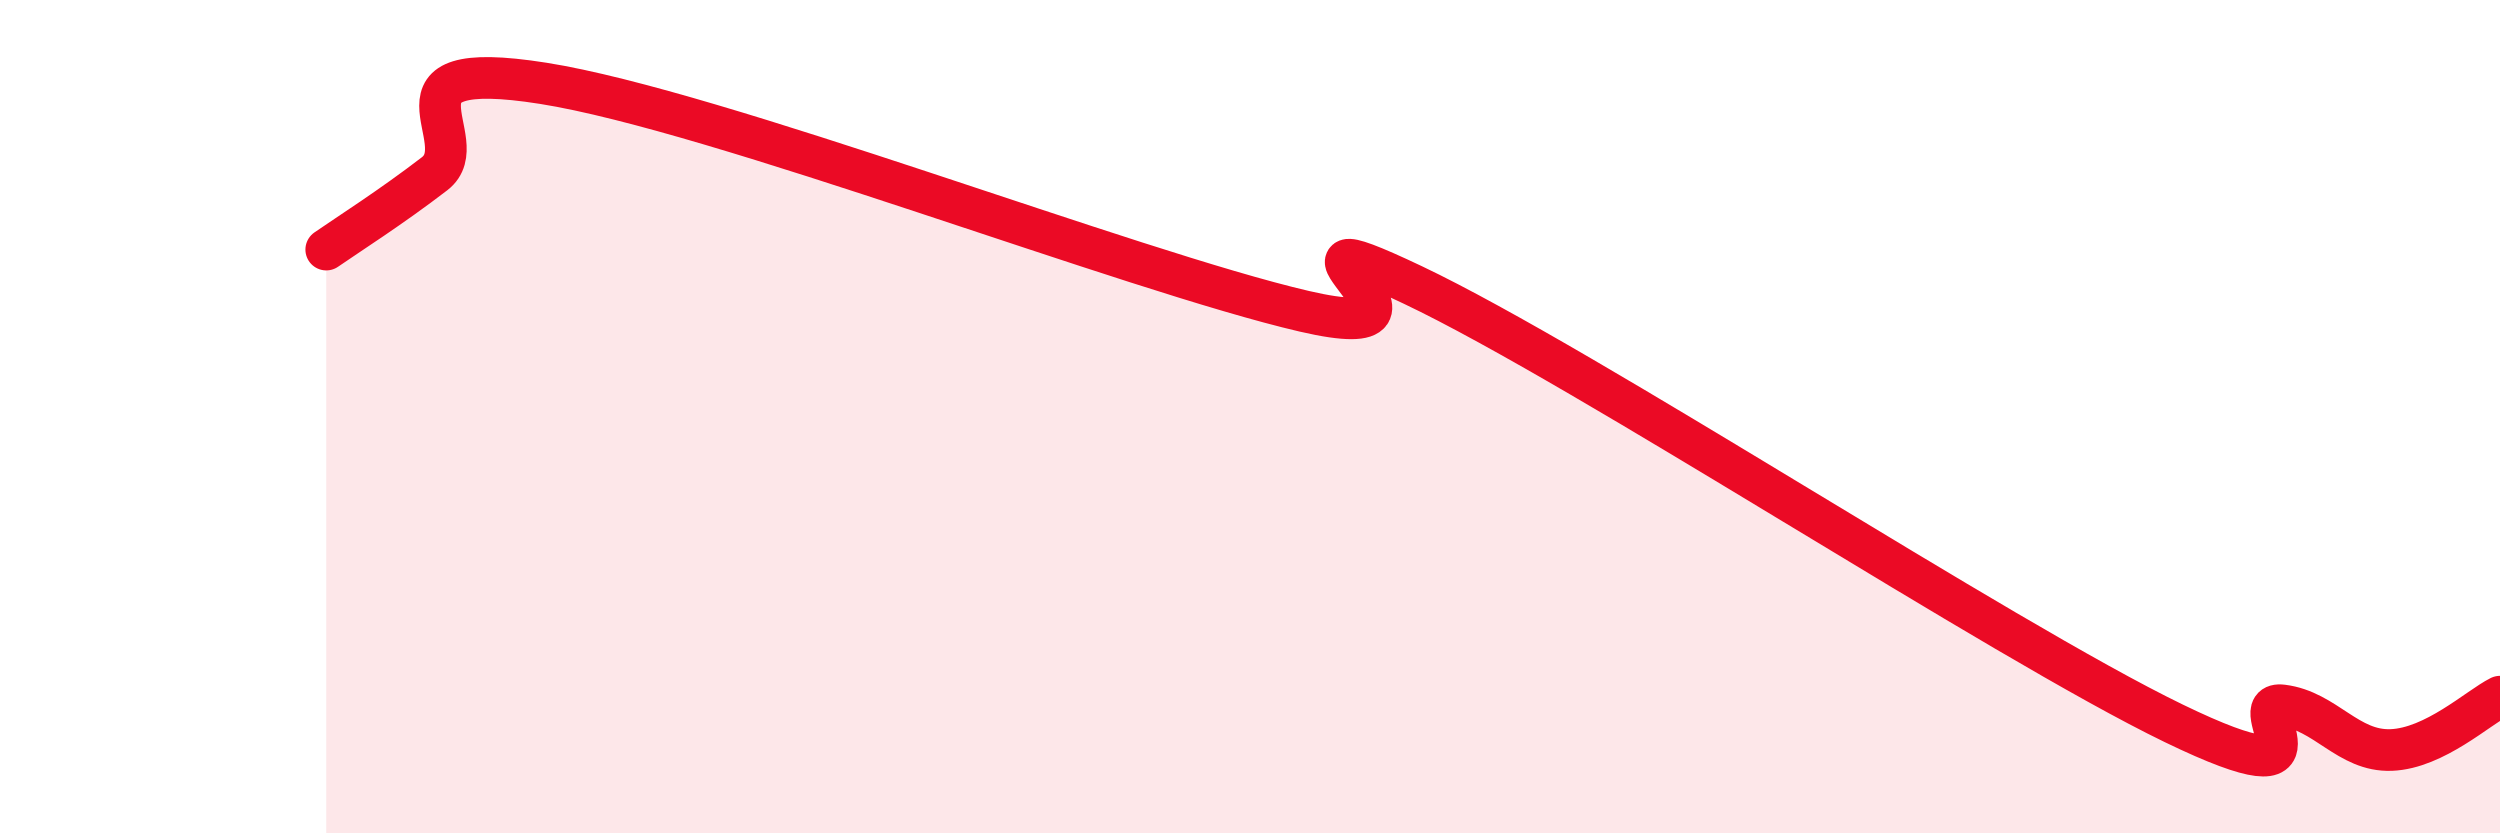
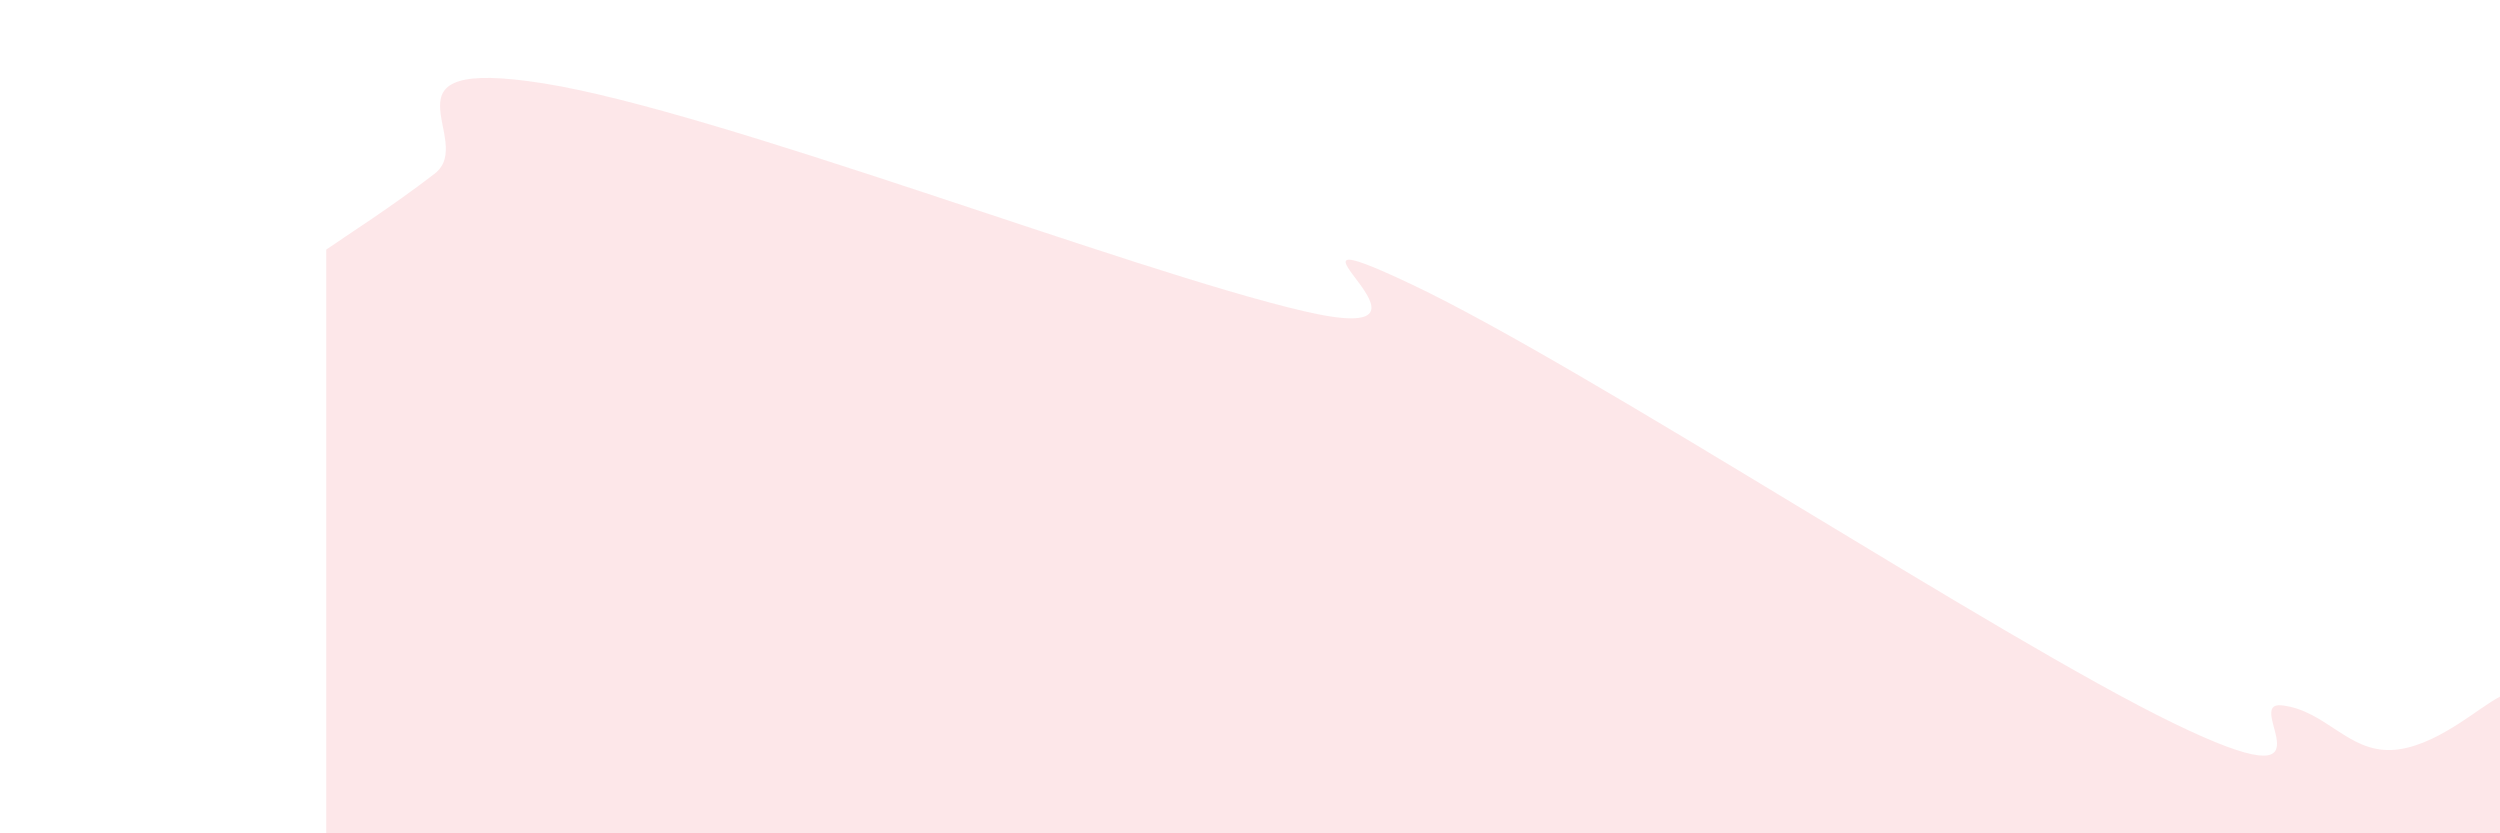
<svg xmlns="http://www.w3.org/2000/svg" width="60" height="20" viewBox="0 0 60 20">
  <path d="M 7.83,5.99 C 8.35,5.63 9.39,4.97 10.43,4.17 C 11.47,3.37 8.87,1.34 13.04,2 C 17.21,2.66 27.13,6.5 31.3,7.47 C 35.47,8.44 29.74,4.86 33.91,6.84 C 38.08,8.82 48,15.34 52.17,17.36 C 56.34,19.38 53.74,16.8 54.78,16.93 C 55.82,17.06 56.35,18.04 57.39,18 C 58.43,17.96 59.48,16.98 60,16.72L60 20L7.83 20Z" fill="#EB0A25" opacity="0.1" stroke-linecap="round" stroke-linejoin="round" />
-   <path d="M 7.83,5.99 C 8.35,5.63 9.39,4.97 10.43,4.17 C 11.47,3.37 8.87,1.34 13.04,2 C 17.21,2.66 27.13,6.5 31.3,7.47 C 35.47,8.44 29.74,4.86 33.91,6.84 C 38.08,8.82 48,15.34 52.17,17.36 C 56.34,19.38 53.74,16.8 54.78,16.93 C 55.82,17.06 56.35,18.04 57.39,18 C 58.43,17.96 59.48,16.98 60,16.72" stroke="#EB0A25" stroke-width="1" fill="none" stroke-linecap="round" stroke-linejoin="round" />
</svg>